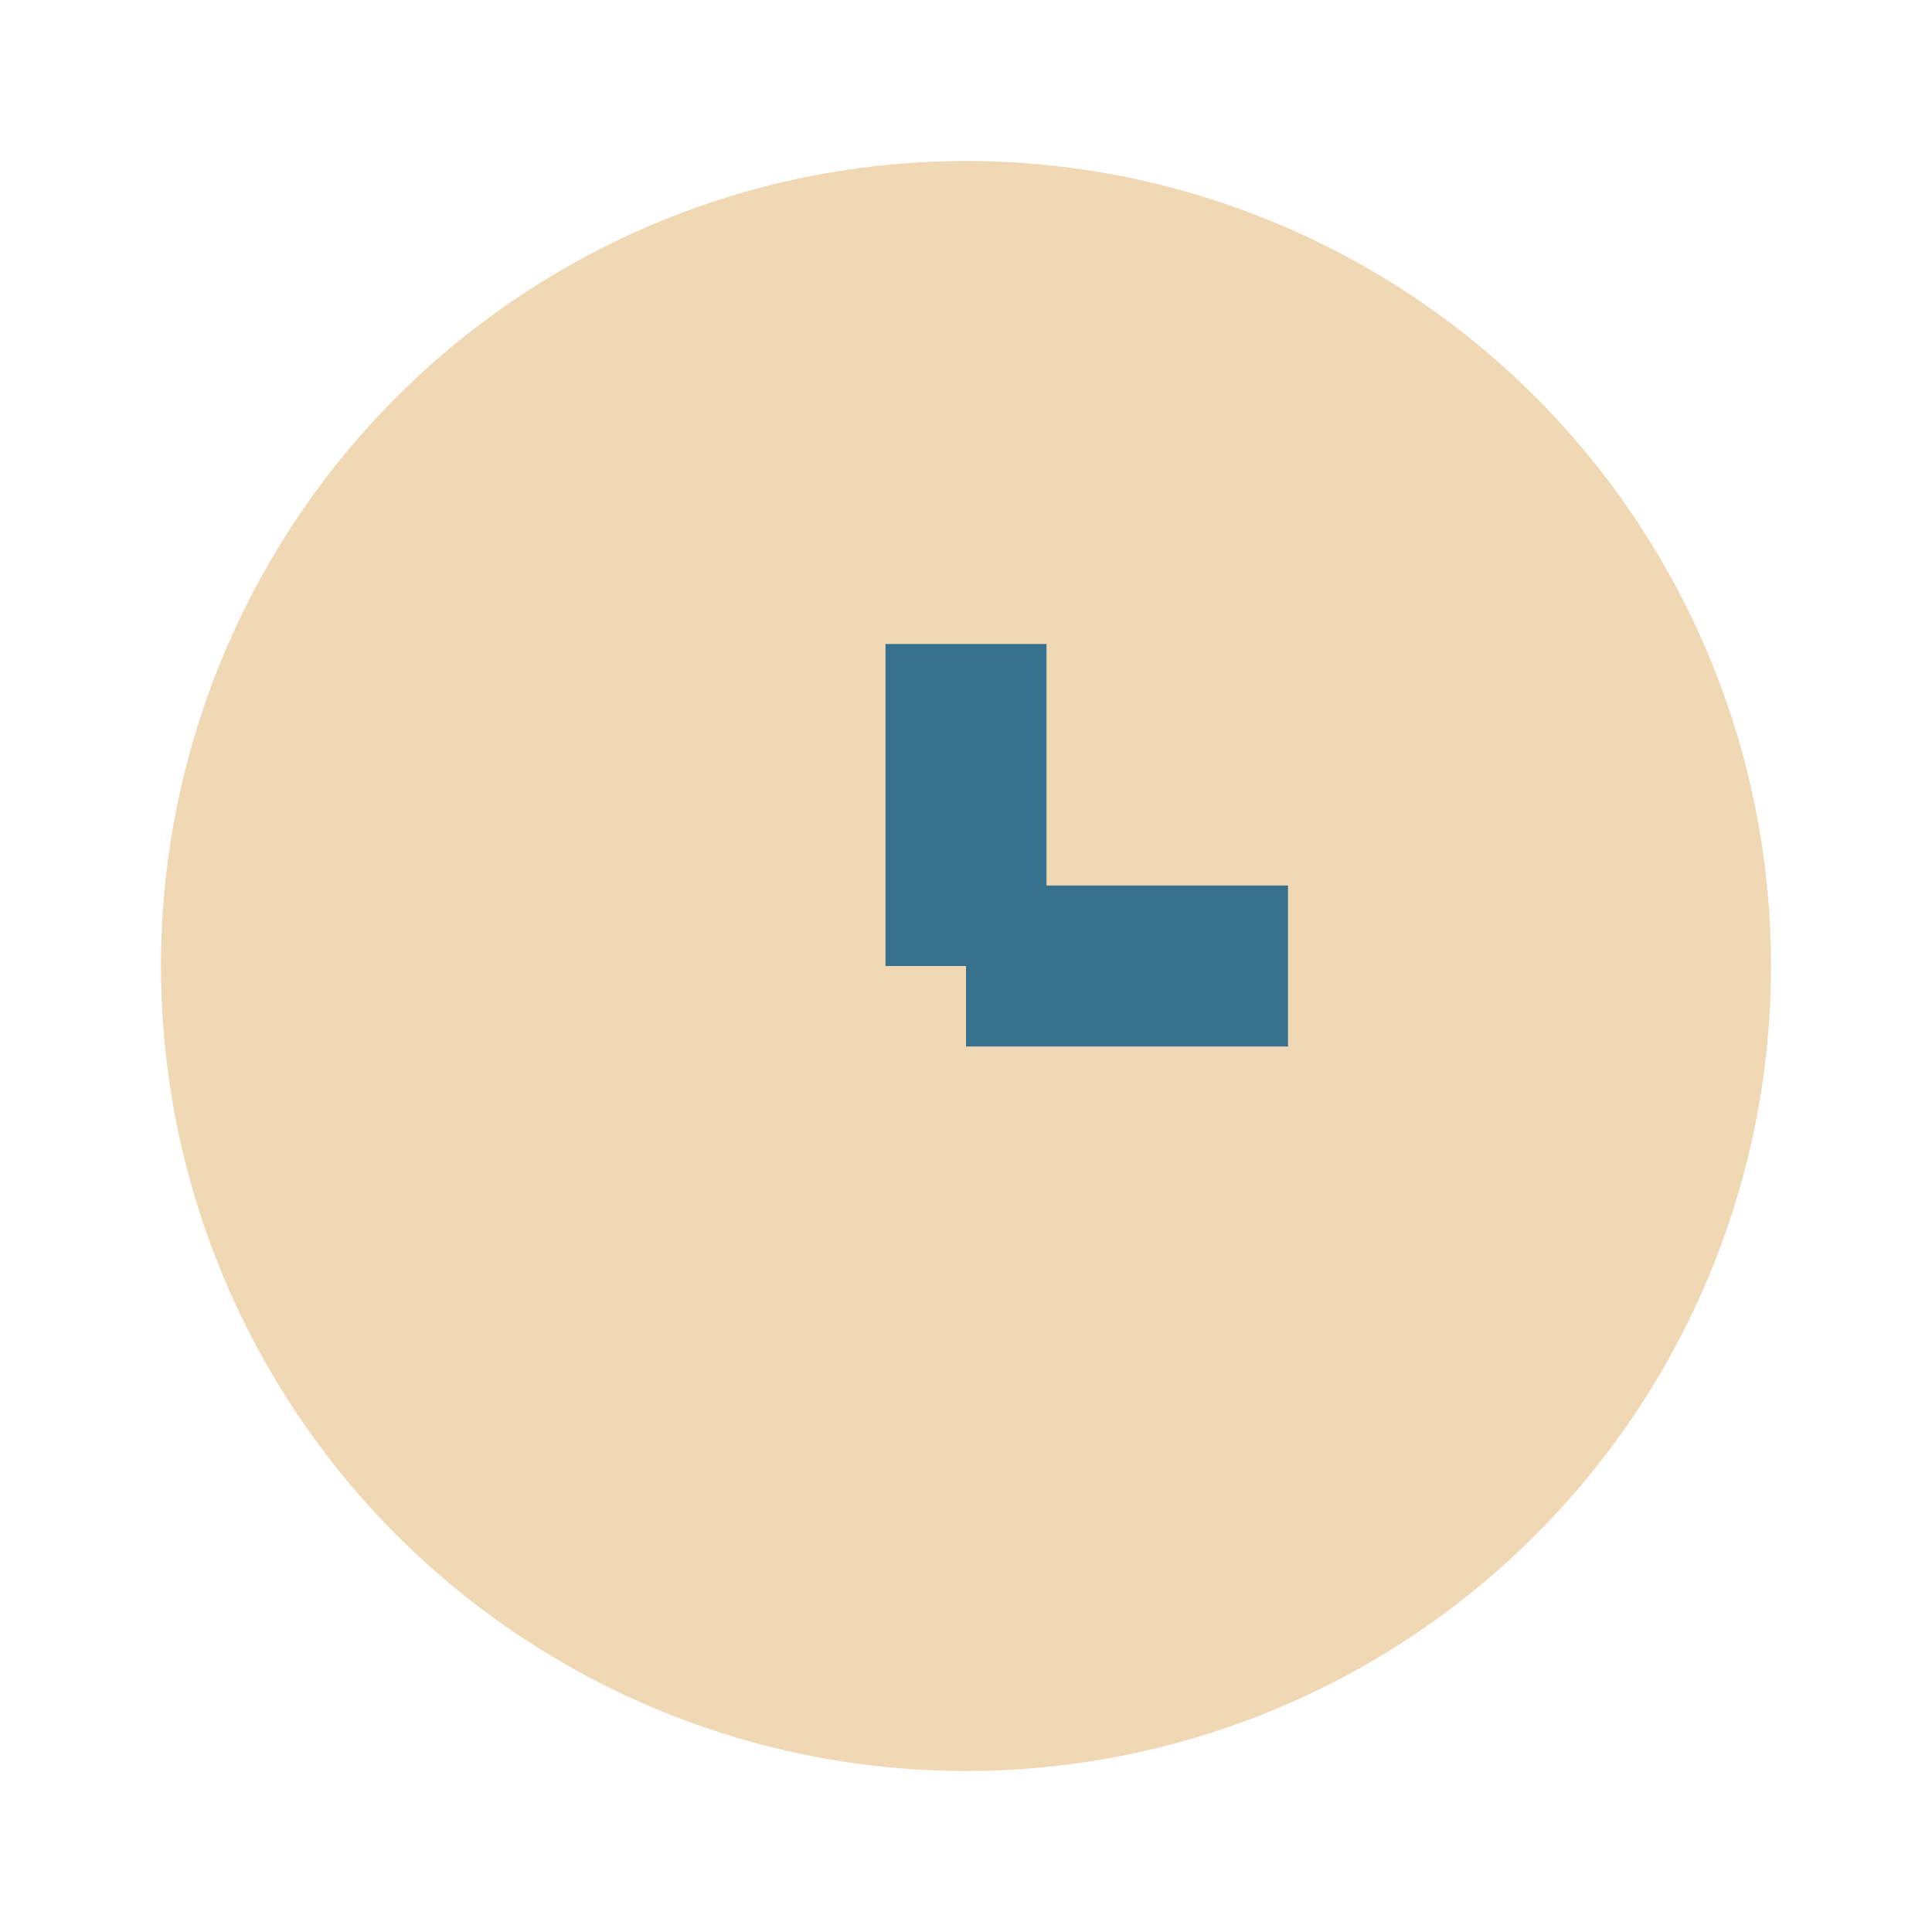
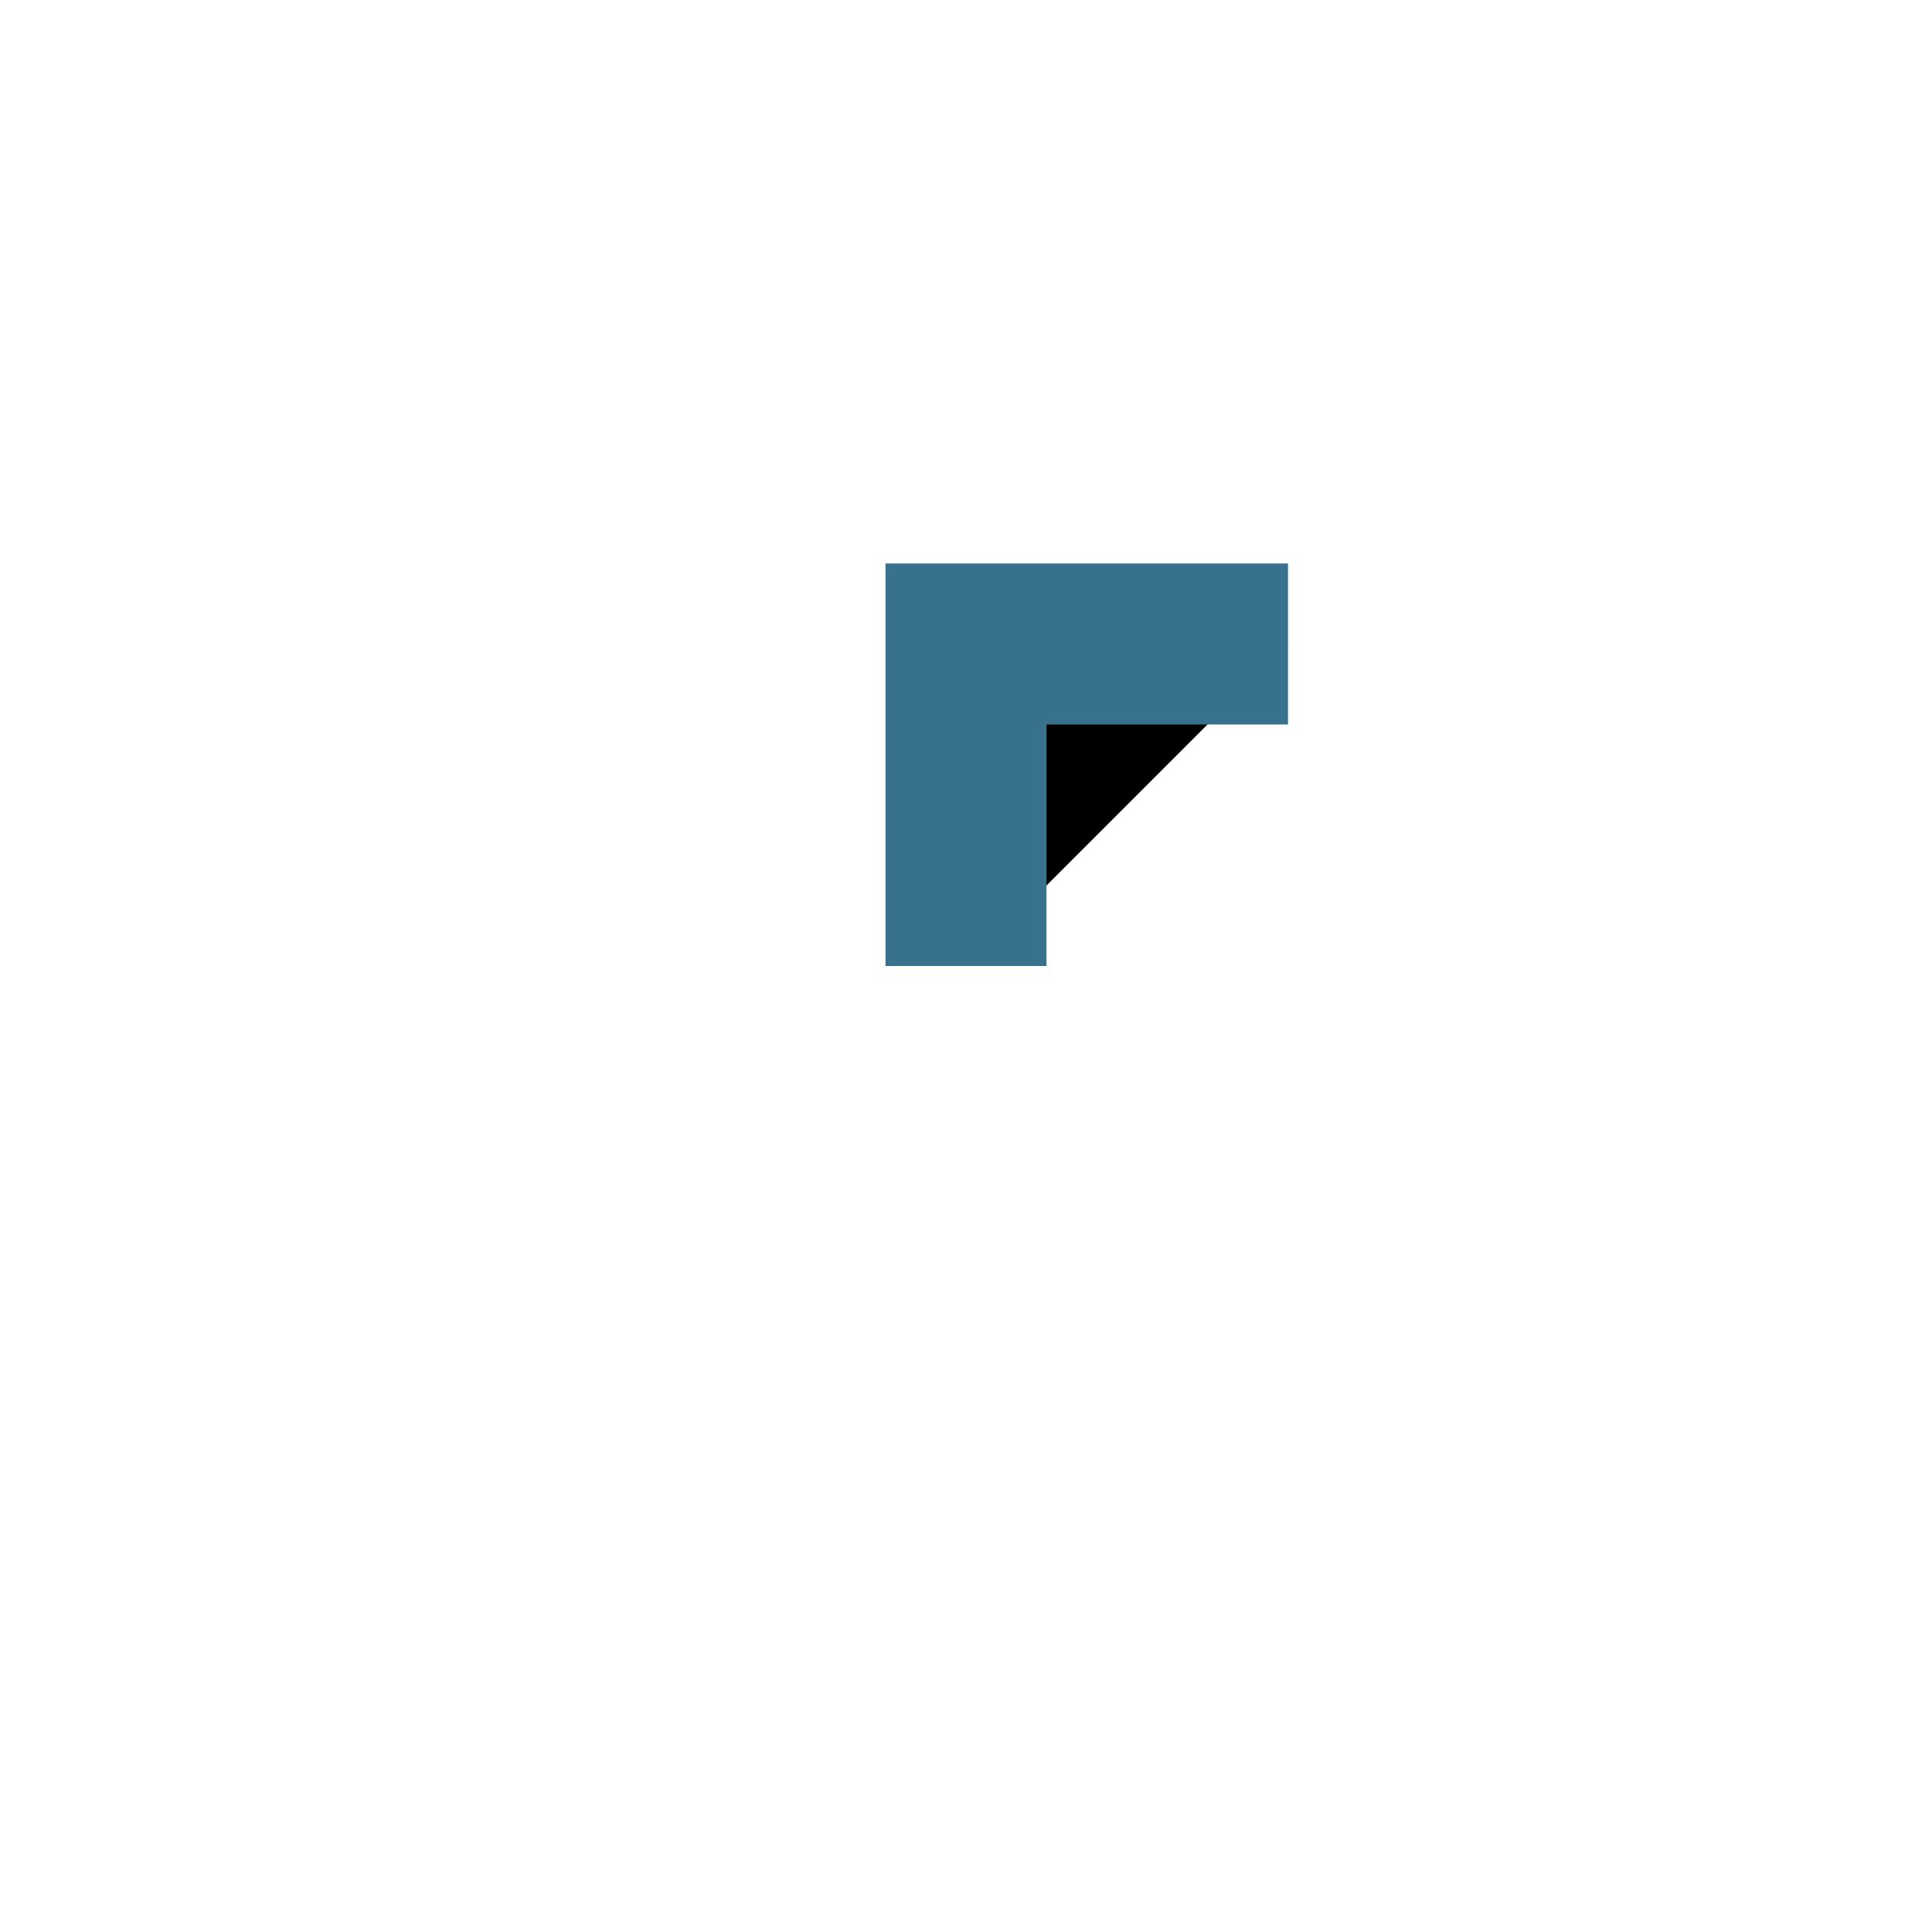
<svg xmlns="http://www.w3.org/2000/svg" width="24" height="24" viewBox="0 0 24 24">
-   <circle cx="12" cy="12" r="10" fill="#EFD8B3" />
-   <path d="M12 12v-4M12 12h4" stroke="#37718E" stroke-width="2" />
+   <path d="M12 12v-4h4" stroke="#37718E" stroke-width="2" />
</svg>